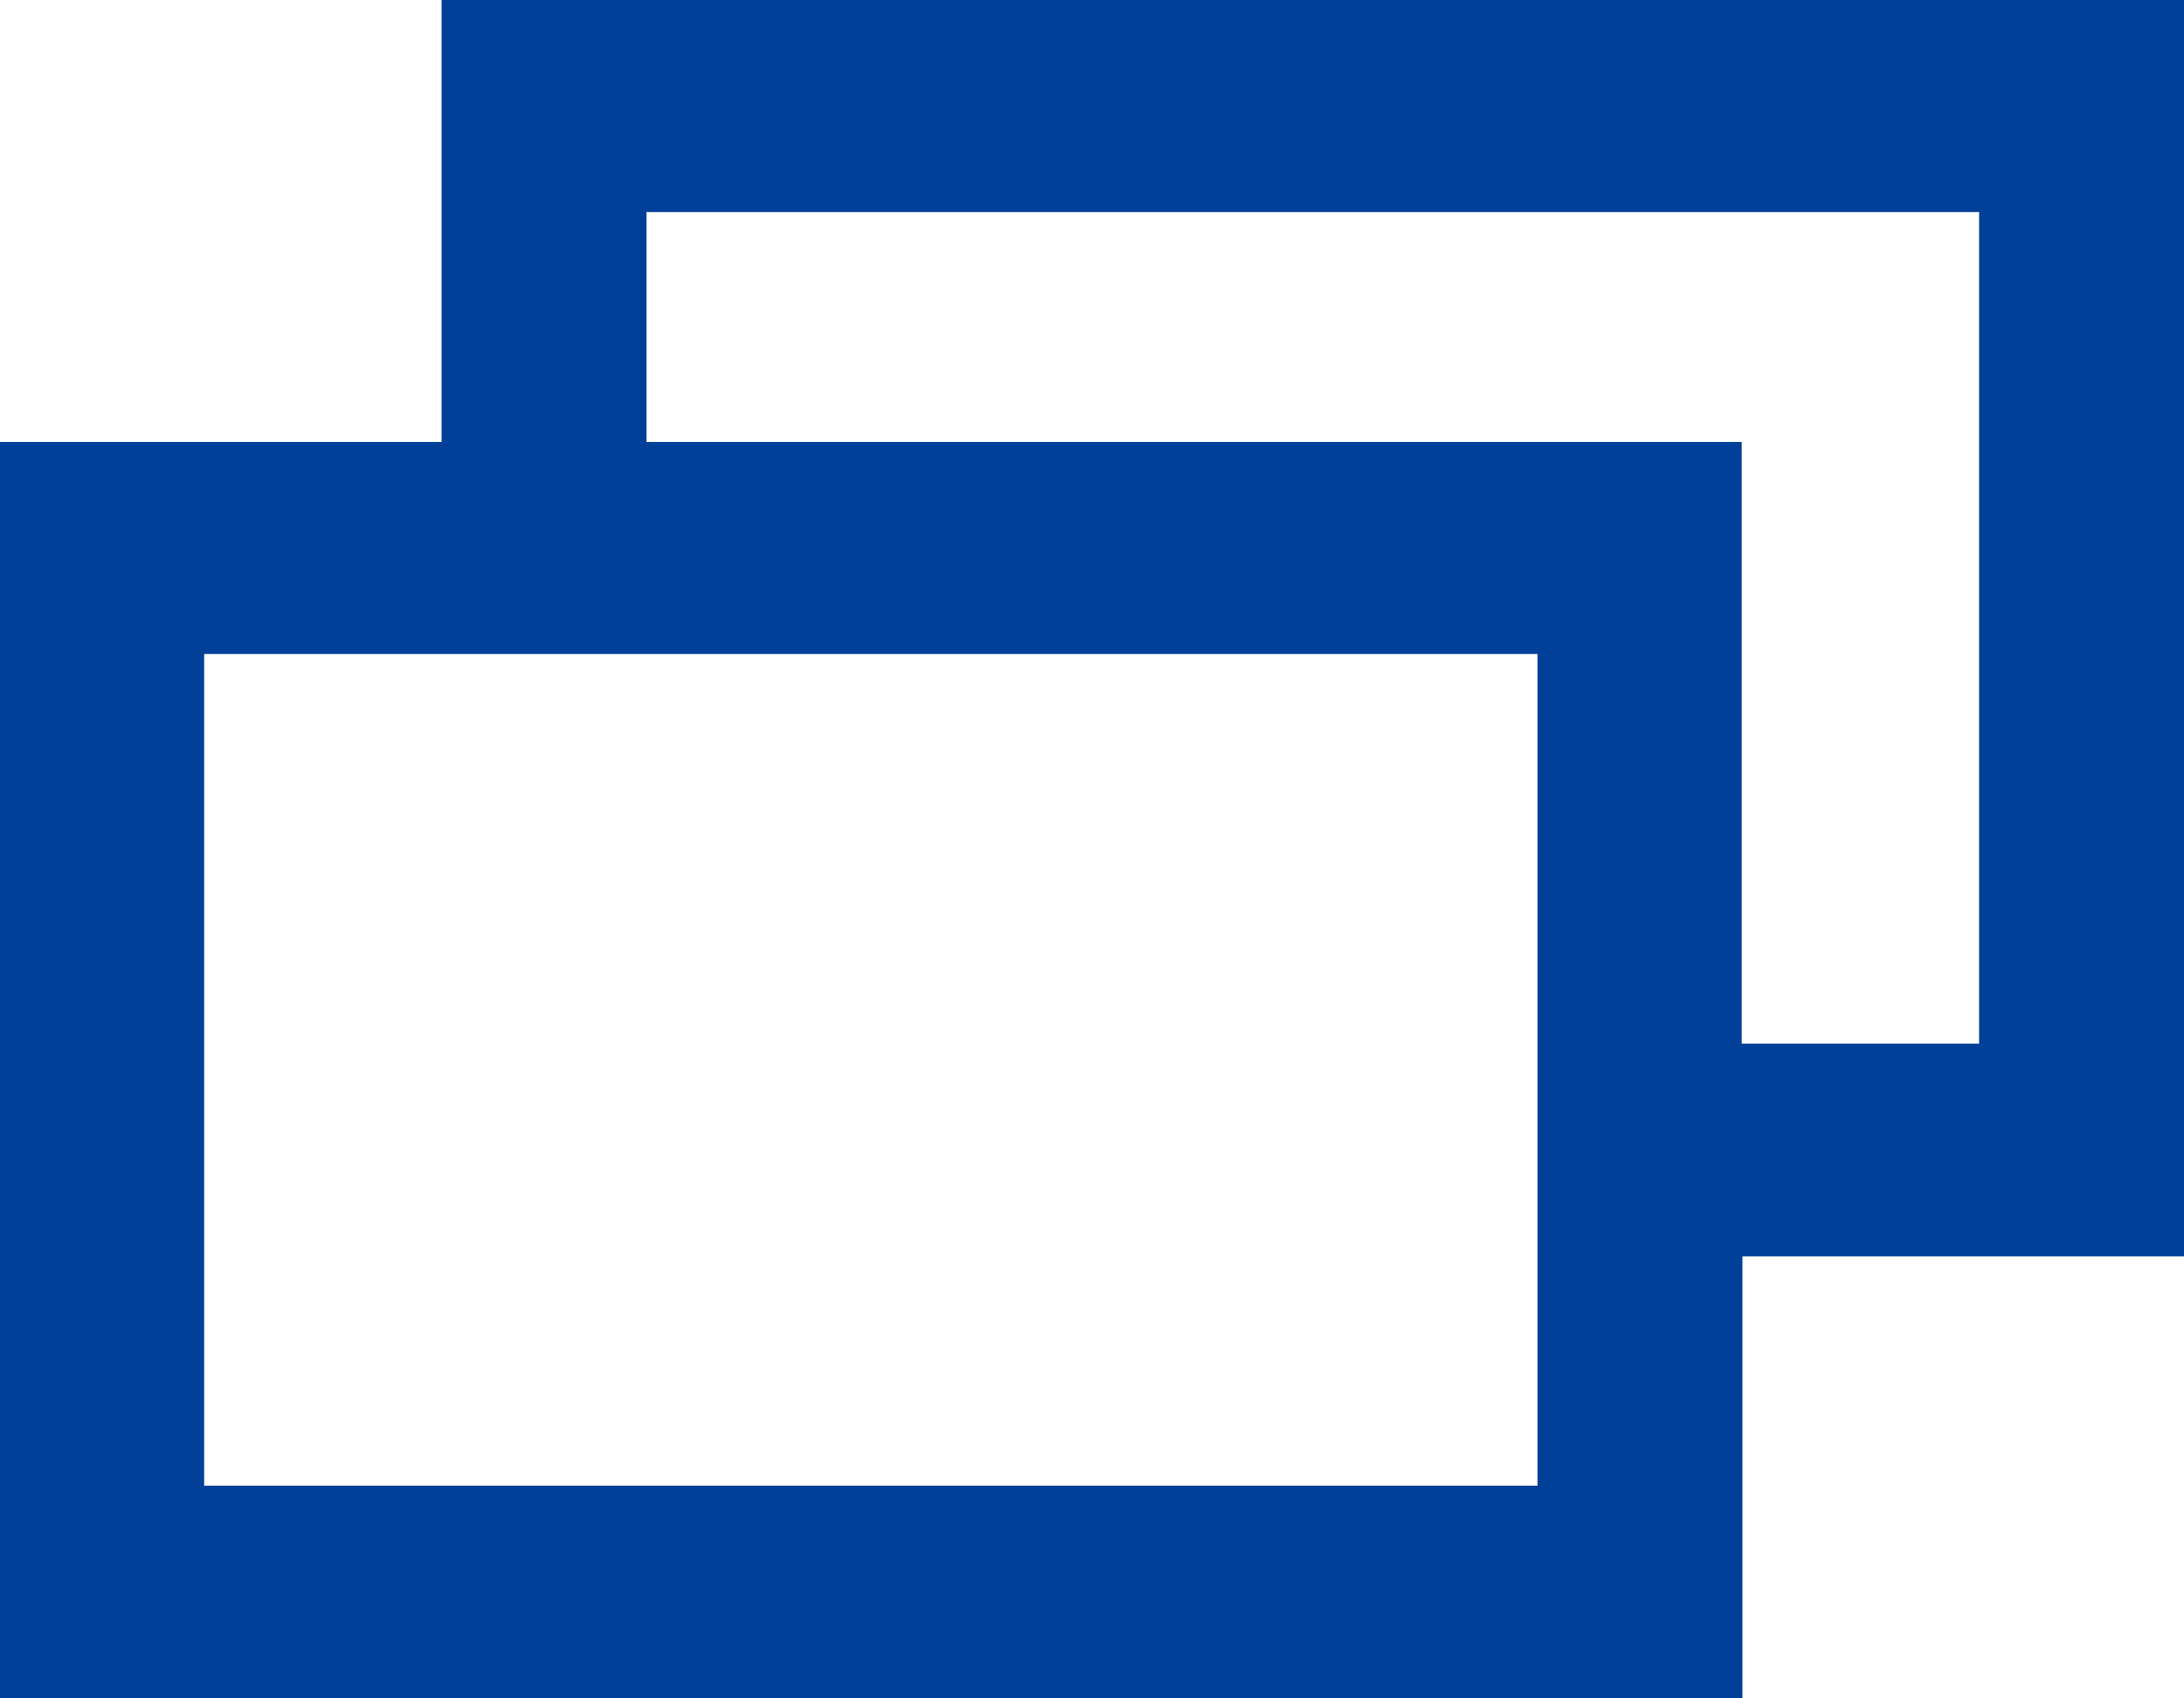
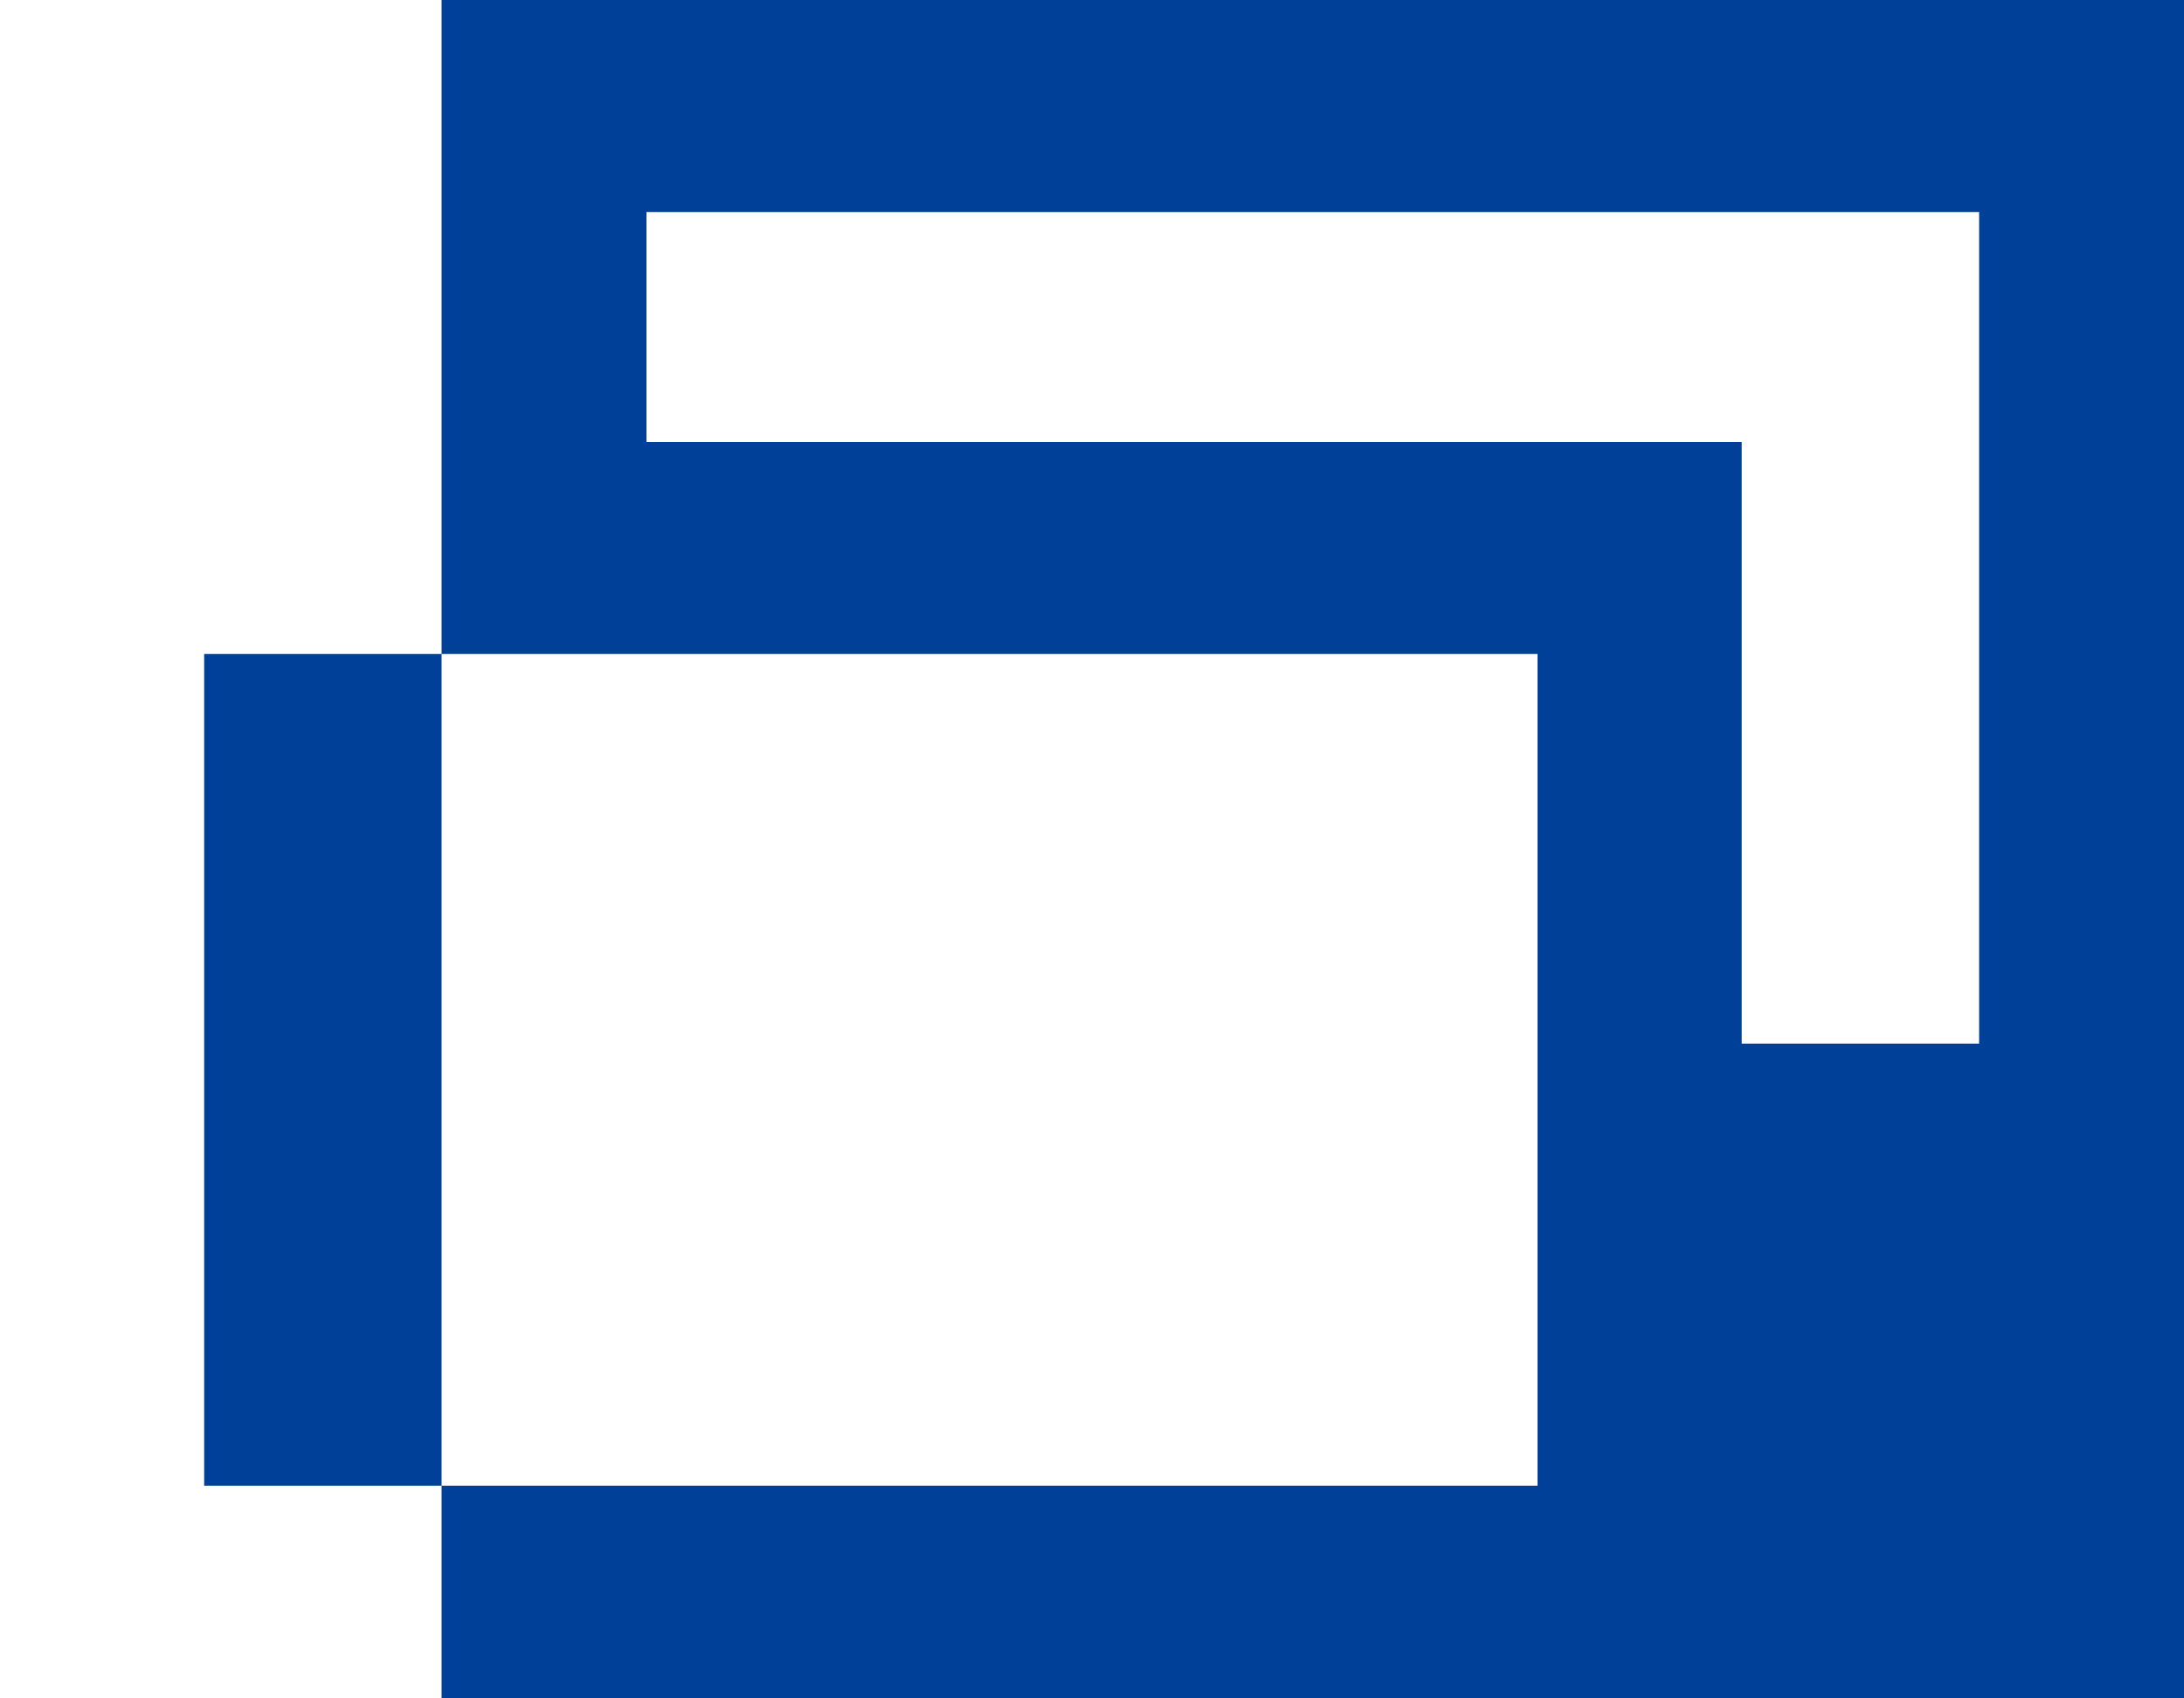
<svg xmlns="http://www.w3.org/2000/svg" width="27" height="21" fill="none">
-   <path d="M5.459 0v5.465H0V21h21.541v-5.465H27V0H5.459Zm13.549 18.37H2.524V8.086h16.484v10.282Zm5.459-5.466h-2.935V5.465H7.992V2.622h16.475v10.282Z" fill="#004098" />
+   <path d="M5.459 0v5.465V21h21.541v-5.465H27V0H5.459Zm13.549 18.37H2.524V8.086h16.484v10.282Zm5.459-5.466h-2.935V5.465H7.992V2.622h16.475v10.282Z" fill="#004098" />
</svg>